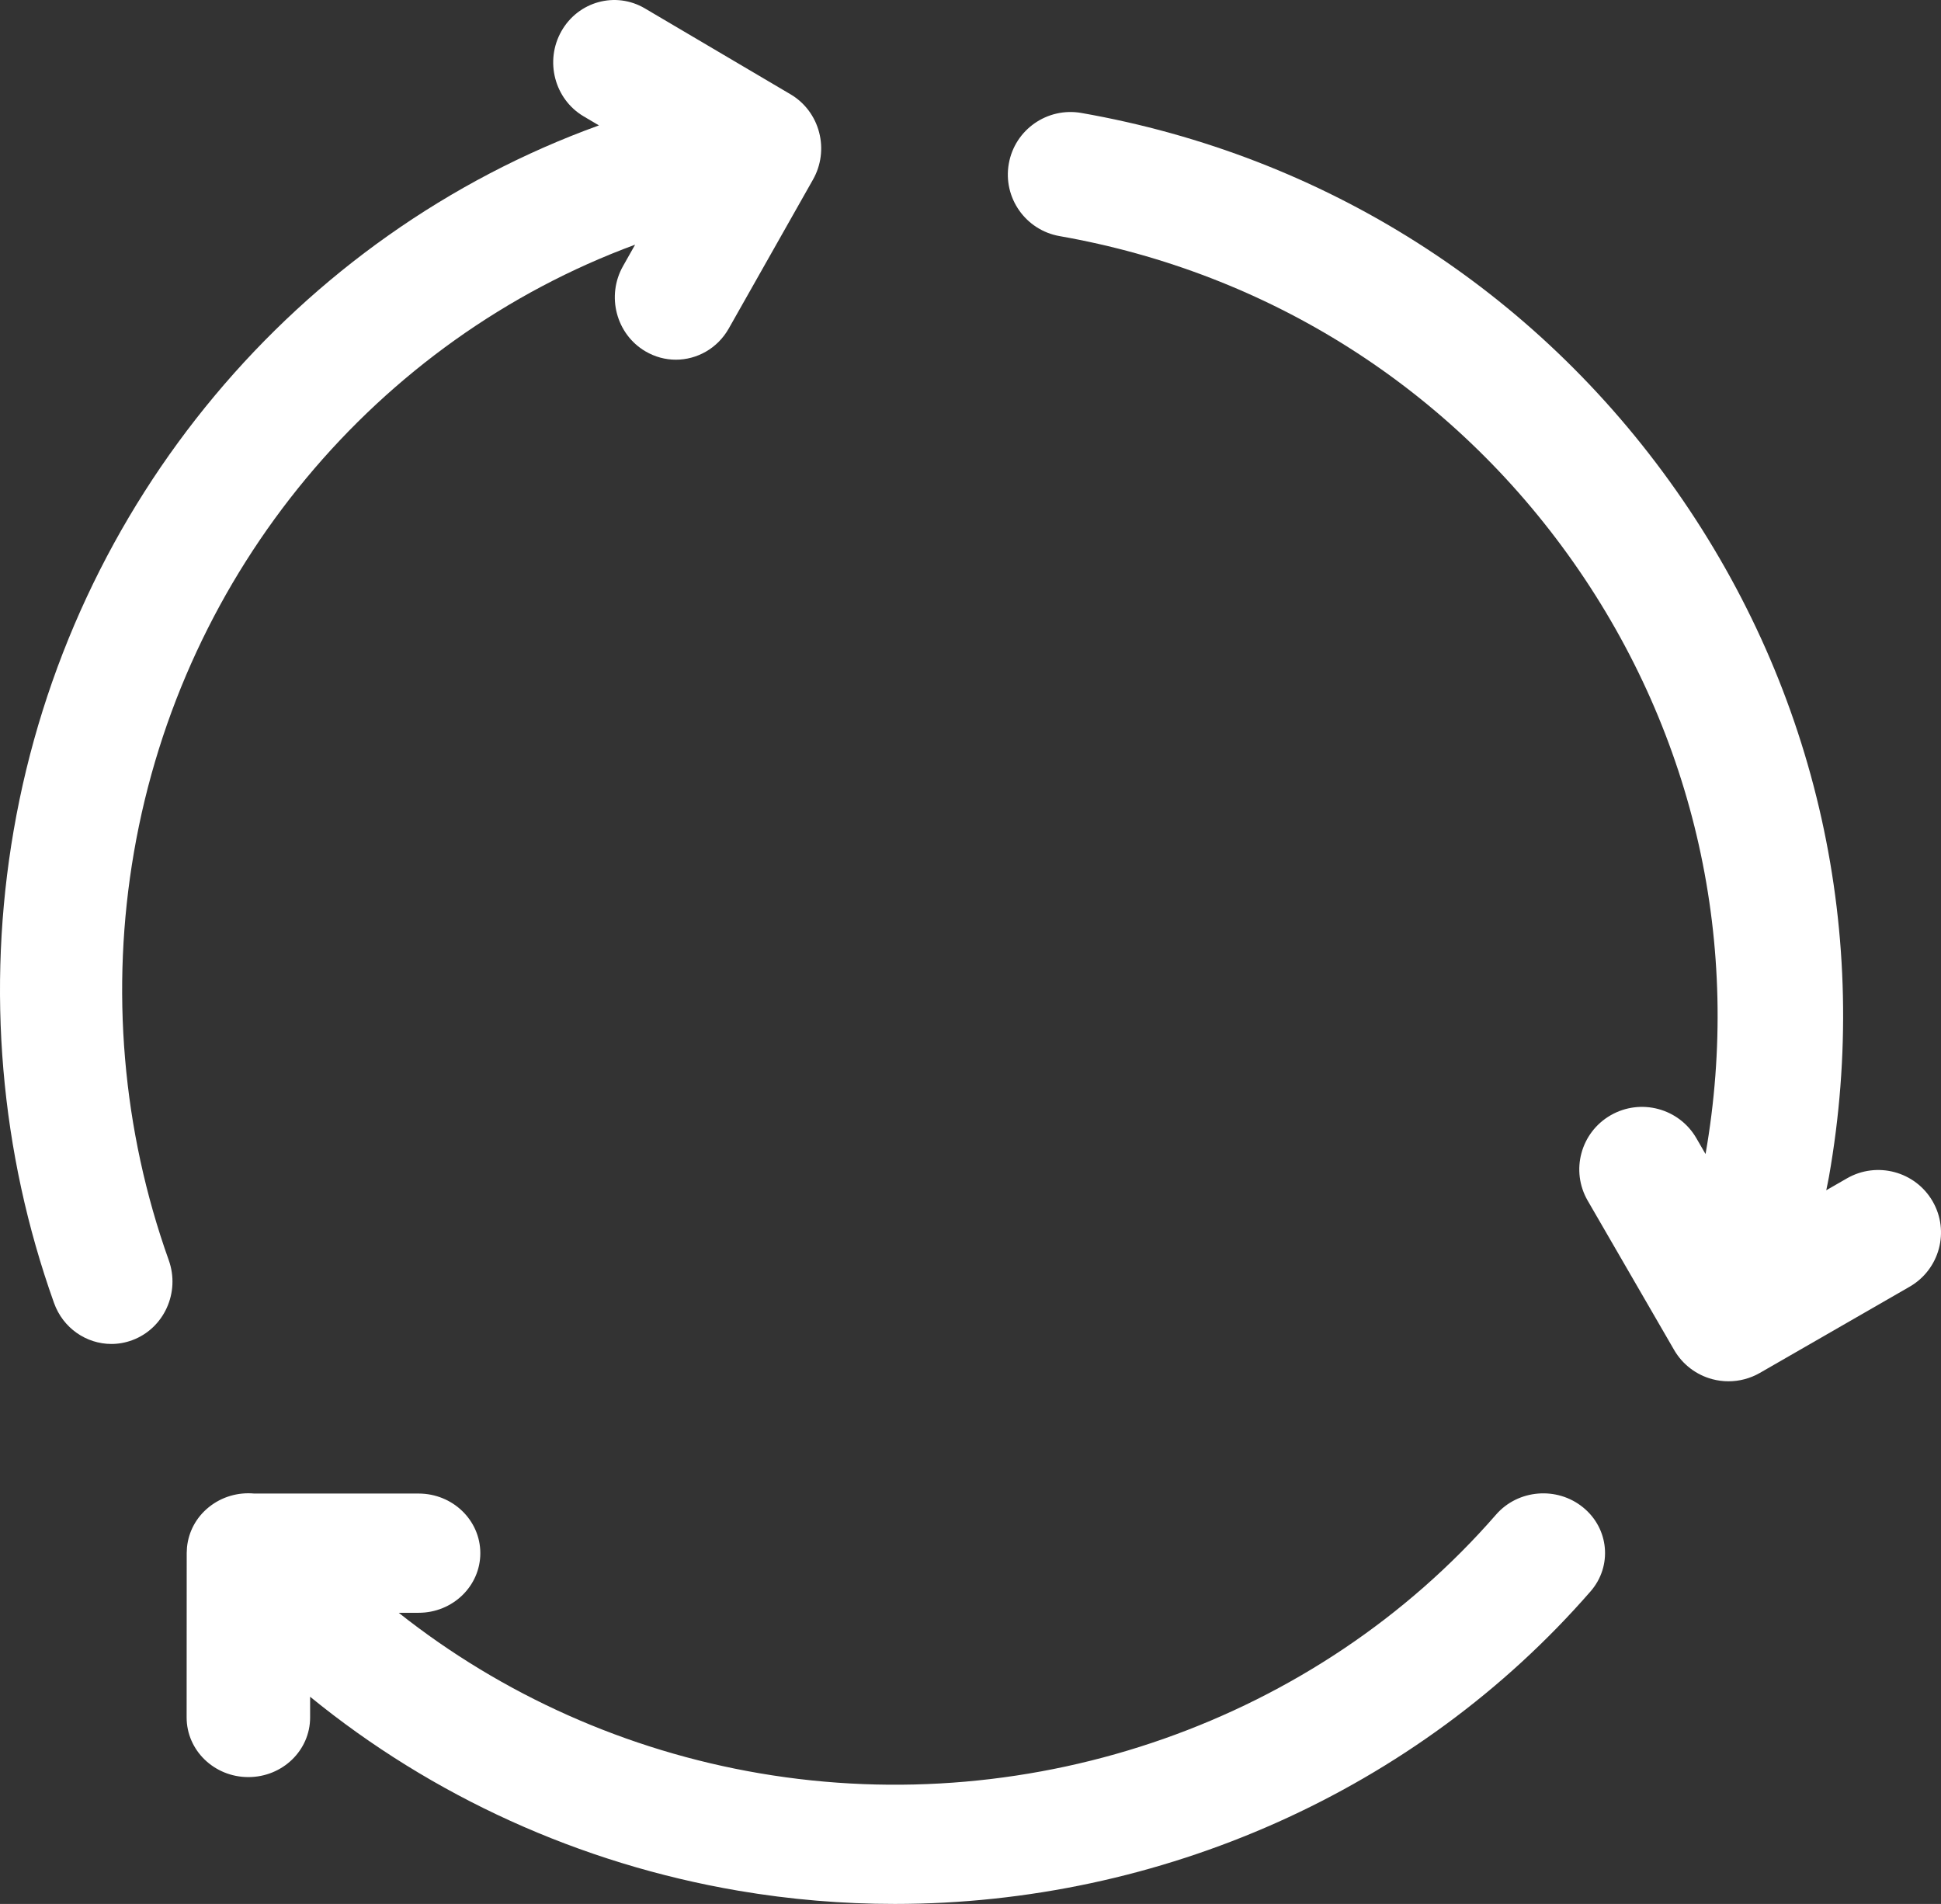
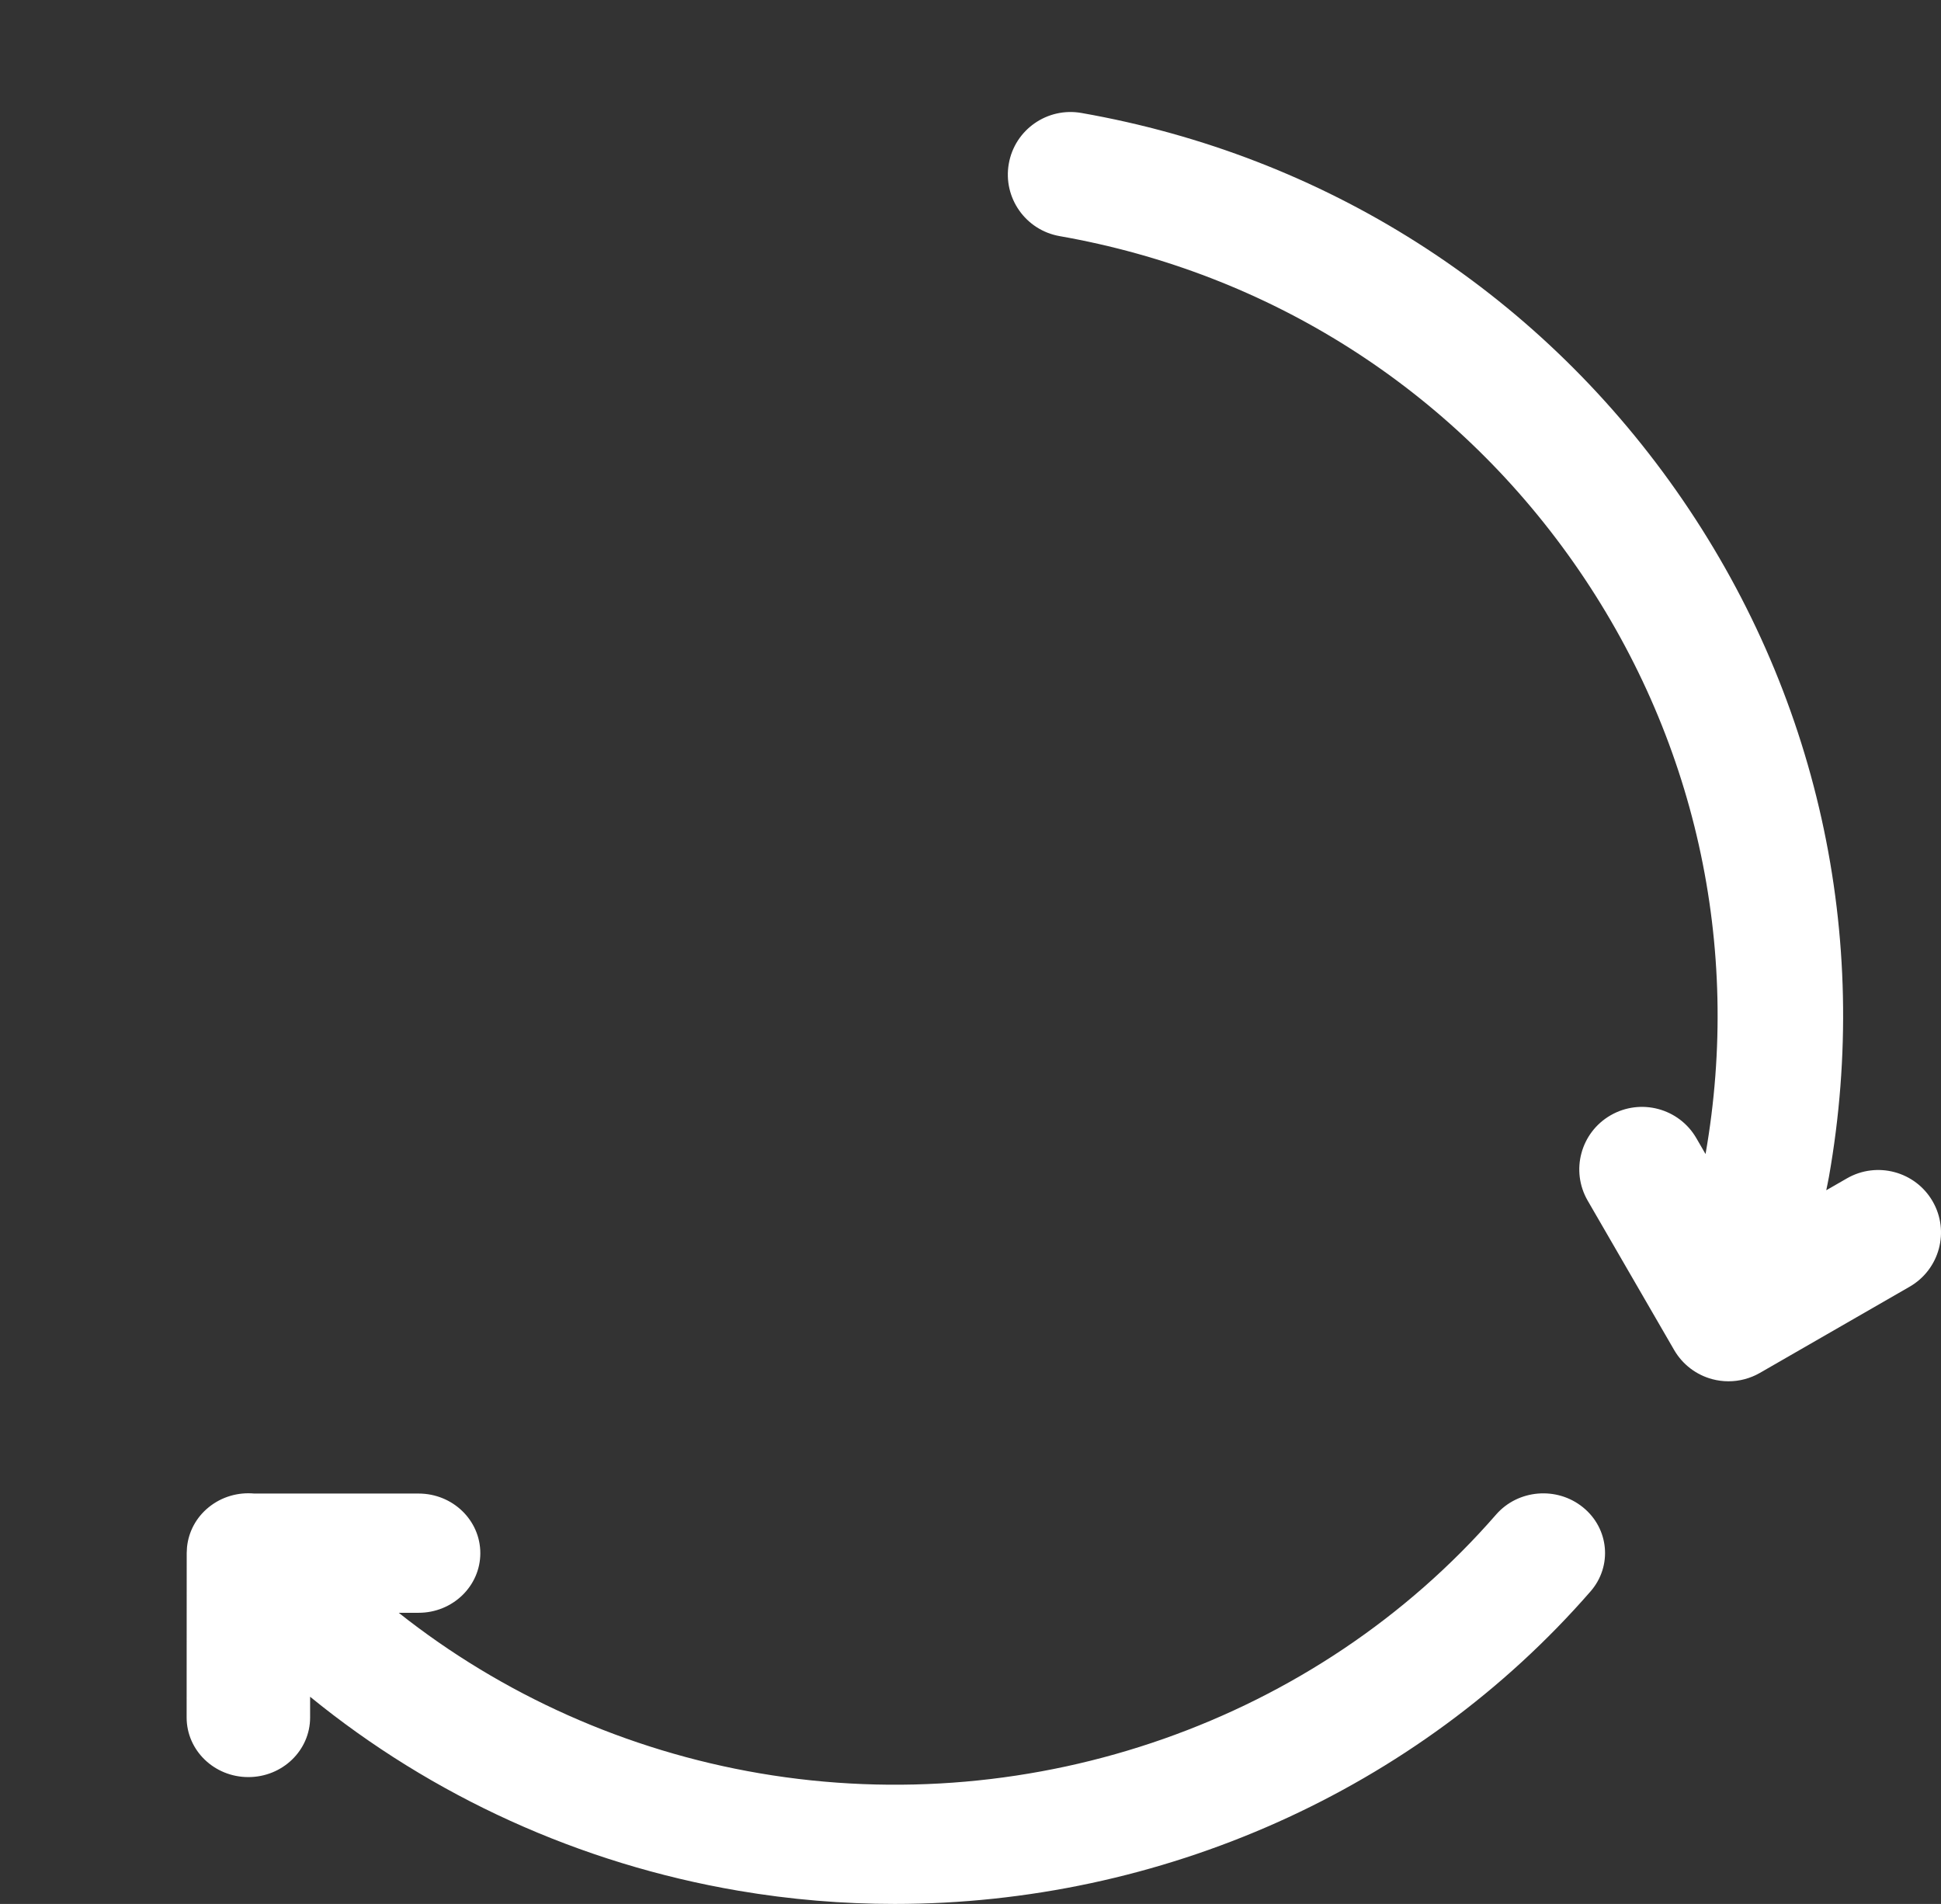
<svg xmlns="http://www.w3.org/2000/svg" width="52px" height="51px" viewBox="0 0 52 51" version="1.1">
  <rect x="0" y="0" width="52" height="51" fill="#333333" stroke="none" />
  <title>reuse</title>
  <desc>Created with Sketch.</desc>
  <g id="Page-1" stroke="none" stroke-width="1" fill="none" fill-rule="evenodd">
    <g id="Quiénes-somos" transform="translate(-1135, -2130)" fill="#FFFFFF" fill-rule="nonzero">
      <g id="Group-13" transform="translate(1043, 2087)">
        <g id="reuse" transform="translate(92, 43)">
-           <path d="M3.589,22.825 C4.892,15.279 10.109,9.1 17.015,6.554 L16.691,7.128 C16.239,7.927 16.507,8.949 17.289,9.41 C17.547,9.562 17.828,9.635 18.106,9.635 C18.671,9.635 19.221,9.335 19.524,8.799 L21.78,4.811 C21.998,4.427 22.057,3.971 21.944,3.543 C21.832,3.115 21.558,2.75 21.182,2.528 L17.275,0.224 C16.492,-0.237 15.492,0.037 15.04,0.836 C14.588,1.635 14.856,2.657 15.638,3.118 L16.046,3.359 C7.983,6.274 1.883,13.459 0.366,22.245 C-0.368,26.492 0.006,30.868 1.447,34.901 C1.689,35.579 2.316,36 2.984,36 C3.171,36 3.36,35.967 3.545,35.898 C4.394,35.582 4.831,34.623 4.521,33.756 C3.277,30.274 2.955,26.494 3.589,22.825 Z" id="Path" />
          <path d="M42.41,40.377 C41.711,39.809 40.668,39.896 40.08,40.571 C35.268,46.098 27.711,48.754 20.356,47.501 C16.786,46.893 13.455,45.398 10.682,43.201 L11.214,43.201 C12.128,43.201 12.868,42.486 12.868,41.604 C12.868,40.722 12.128,40.007 11.214,40.007 L6.811,40.007 C6.386,39.968 5.946,40.087 5.593,40.373 C5.249,40.651 5.053,41.036 5.011,41.436 C5.011,41.438 5.011,41.439 5.01,41.44 C5.01,41.441 5.01,41.441 5.01,41.442 C5.006,41.487 5.004,41.533 5.003,41.579 C5.003,41.588 5.002,41.595 5.002,41.603 L5,46.005 C5,46.887 5.74,47.602 6.653,47.602 L6.654,47.602 C7.567,47.602 8.308,46.888 8.308,46.006 L8.308,45.45 C11.571,48.113 15.531,49.922 19.782,50.646 C21.177,50.884 22.578,51 23.97,51 C31.076,51 37.955,47.975 42.612,42.627 C43.2,41.952 43.109,40.944 42.41,40.377 Z" id="Path" />
          <path d="M51.775,32.178 C51.311,31.377 50.282,31.102 49.479,31.565 L48.926,31.883 C48.949,31.765 48.976,31.647 48.997,31.528 C50.141,25.055 48.689,18.526 44.907,13.142 C41.125,7.759 35.466,4.166 28.972,3.026 C28.058,2.865 27.186,3.474 27.026,4.385 C26.865,5.296 27.475,6.165 28.389,6.325 C33.998,7.31 38.887,10.414 42.154,15.064 C45.414,19.705 46.67,25.332 45.692,30.913 L45.446,30.488 C44.982,29.686 43.954,29.412 43.15,29.874 C42.346,30.336 42.071,31.361 42.535,32.162 L44.851,36.162 C45.074,36.547 45.441,36.828 45.872,36.943 C46.015,36.981 46.161,37 46.307,37 C46.599,37 46.889,36.924 47.147,36.776 L51.159,34.467 C51.963,34.004 52.239,32.979 51.775,32.178 Z" id="Path" />
        </g>
      </g>
    </g>
  </g>
</svg>